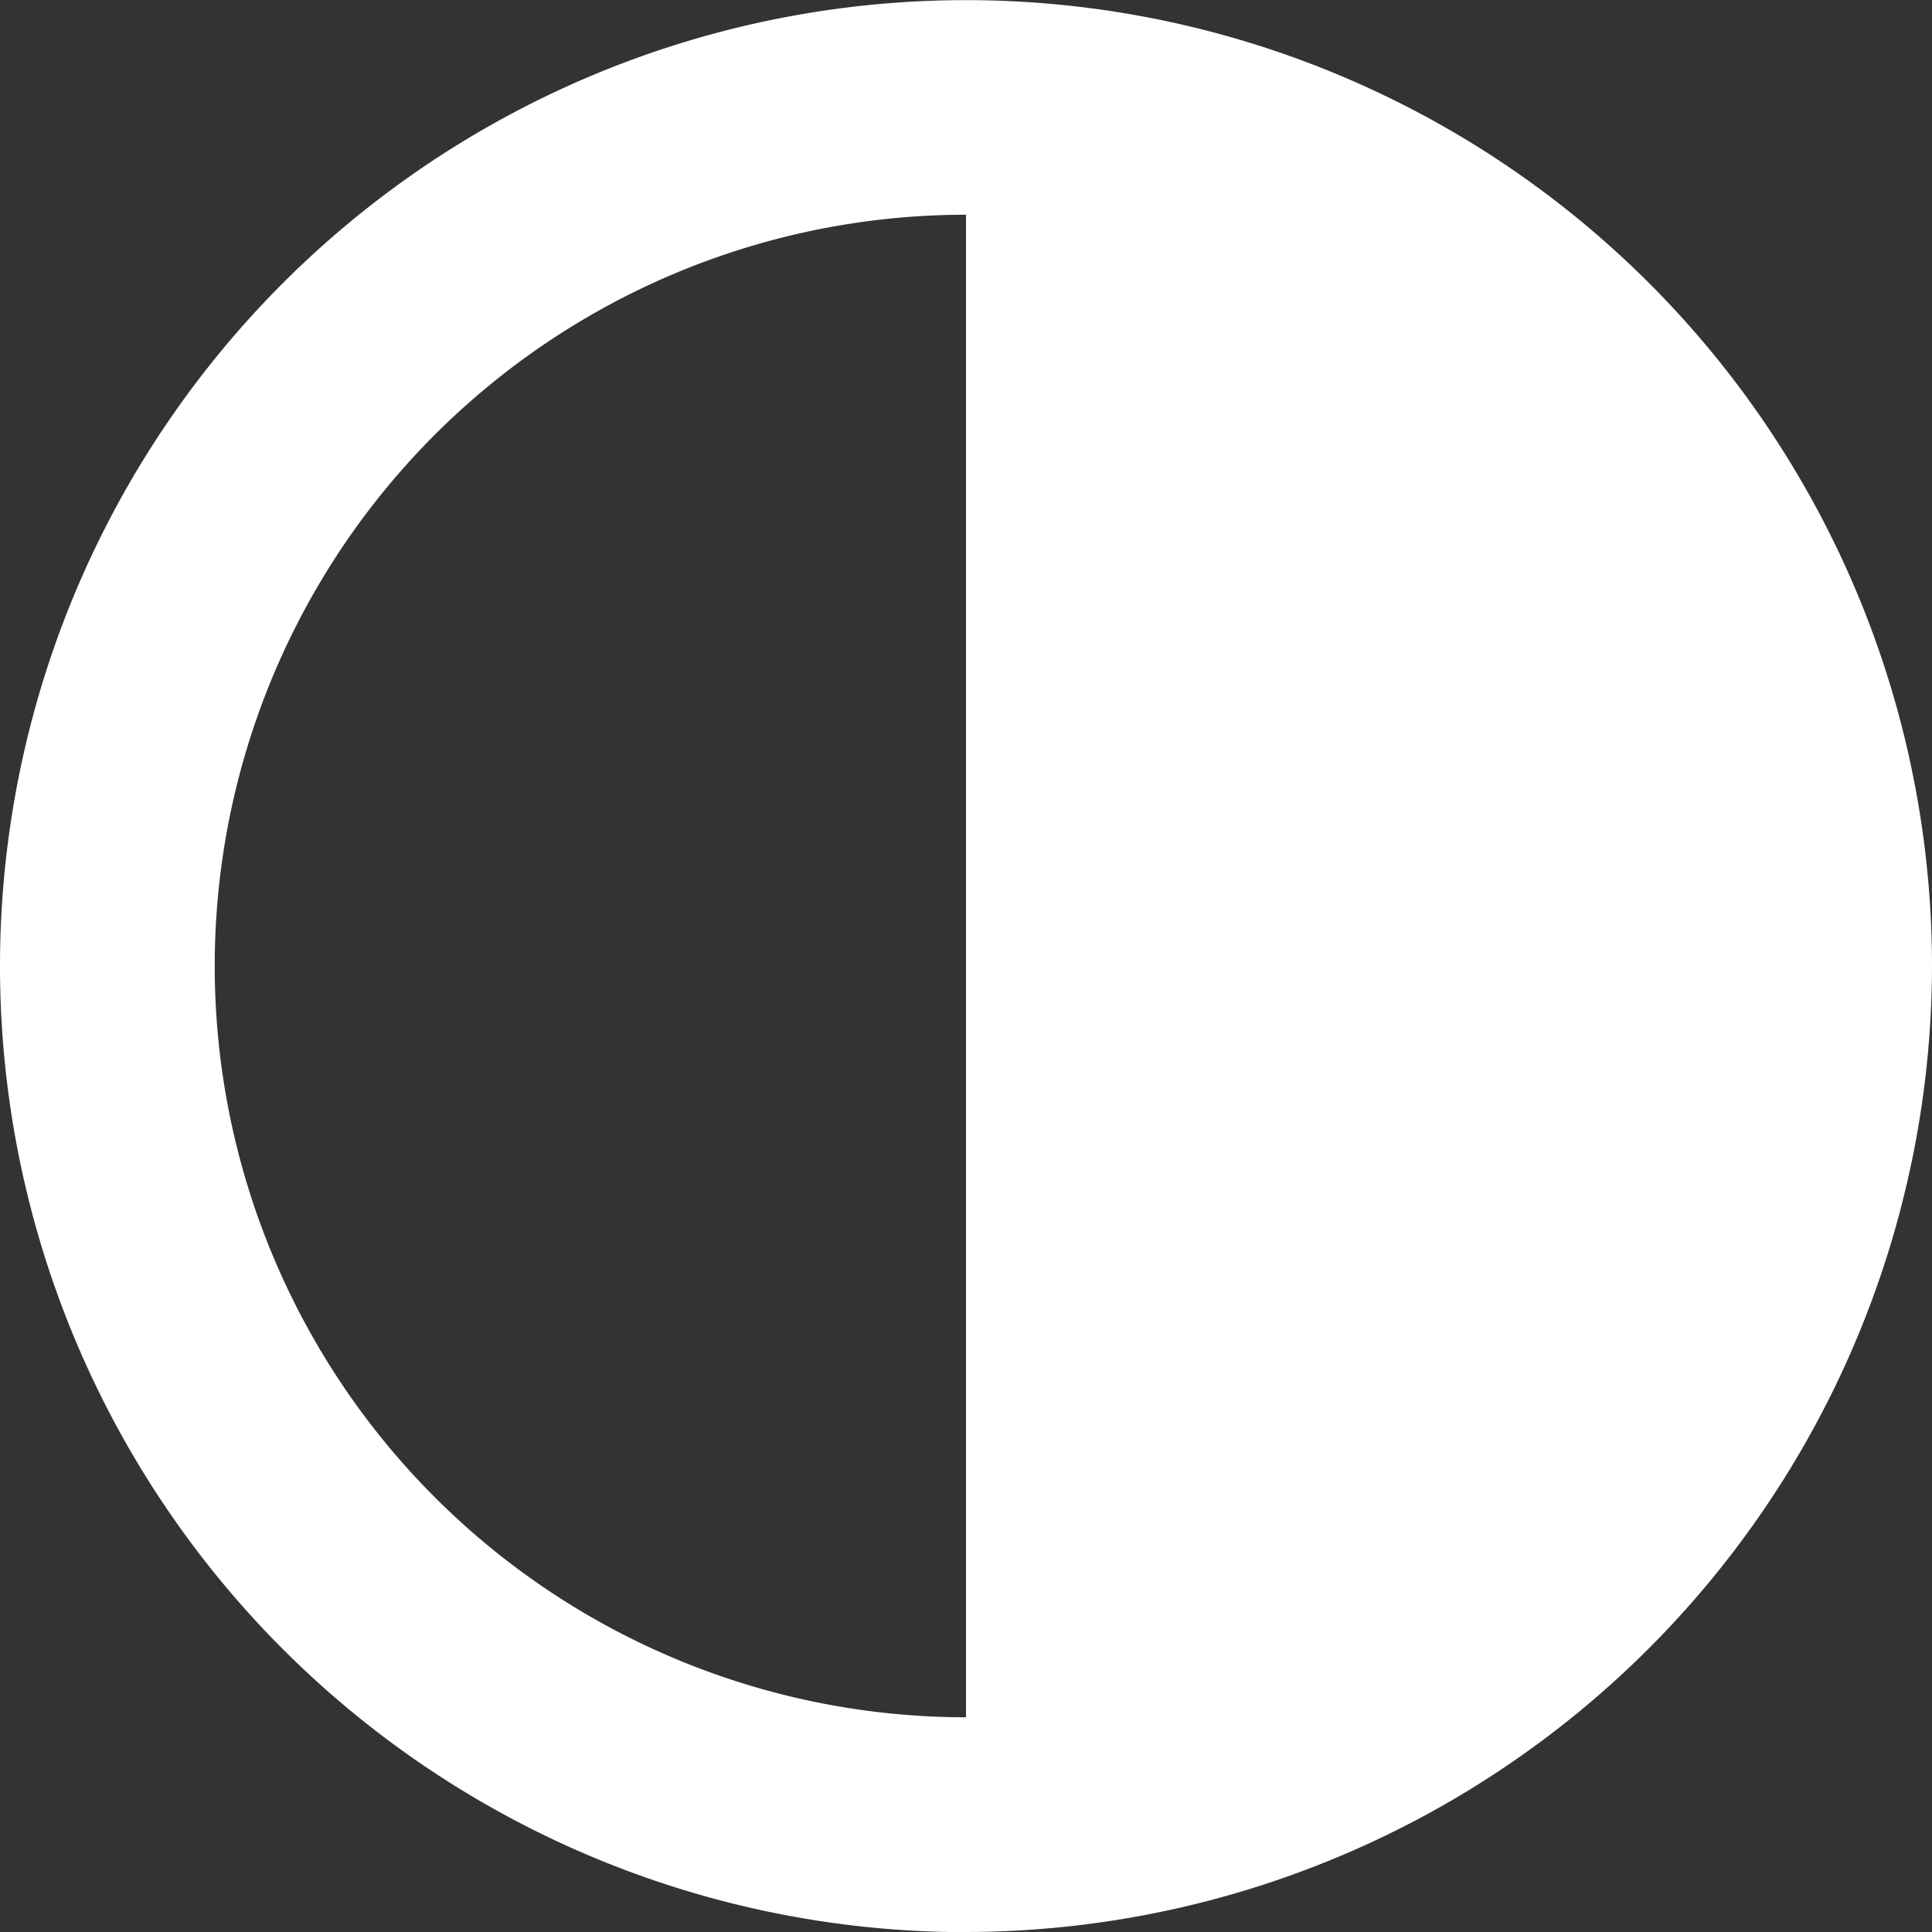
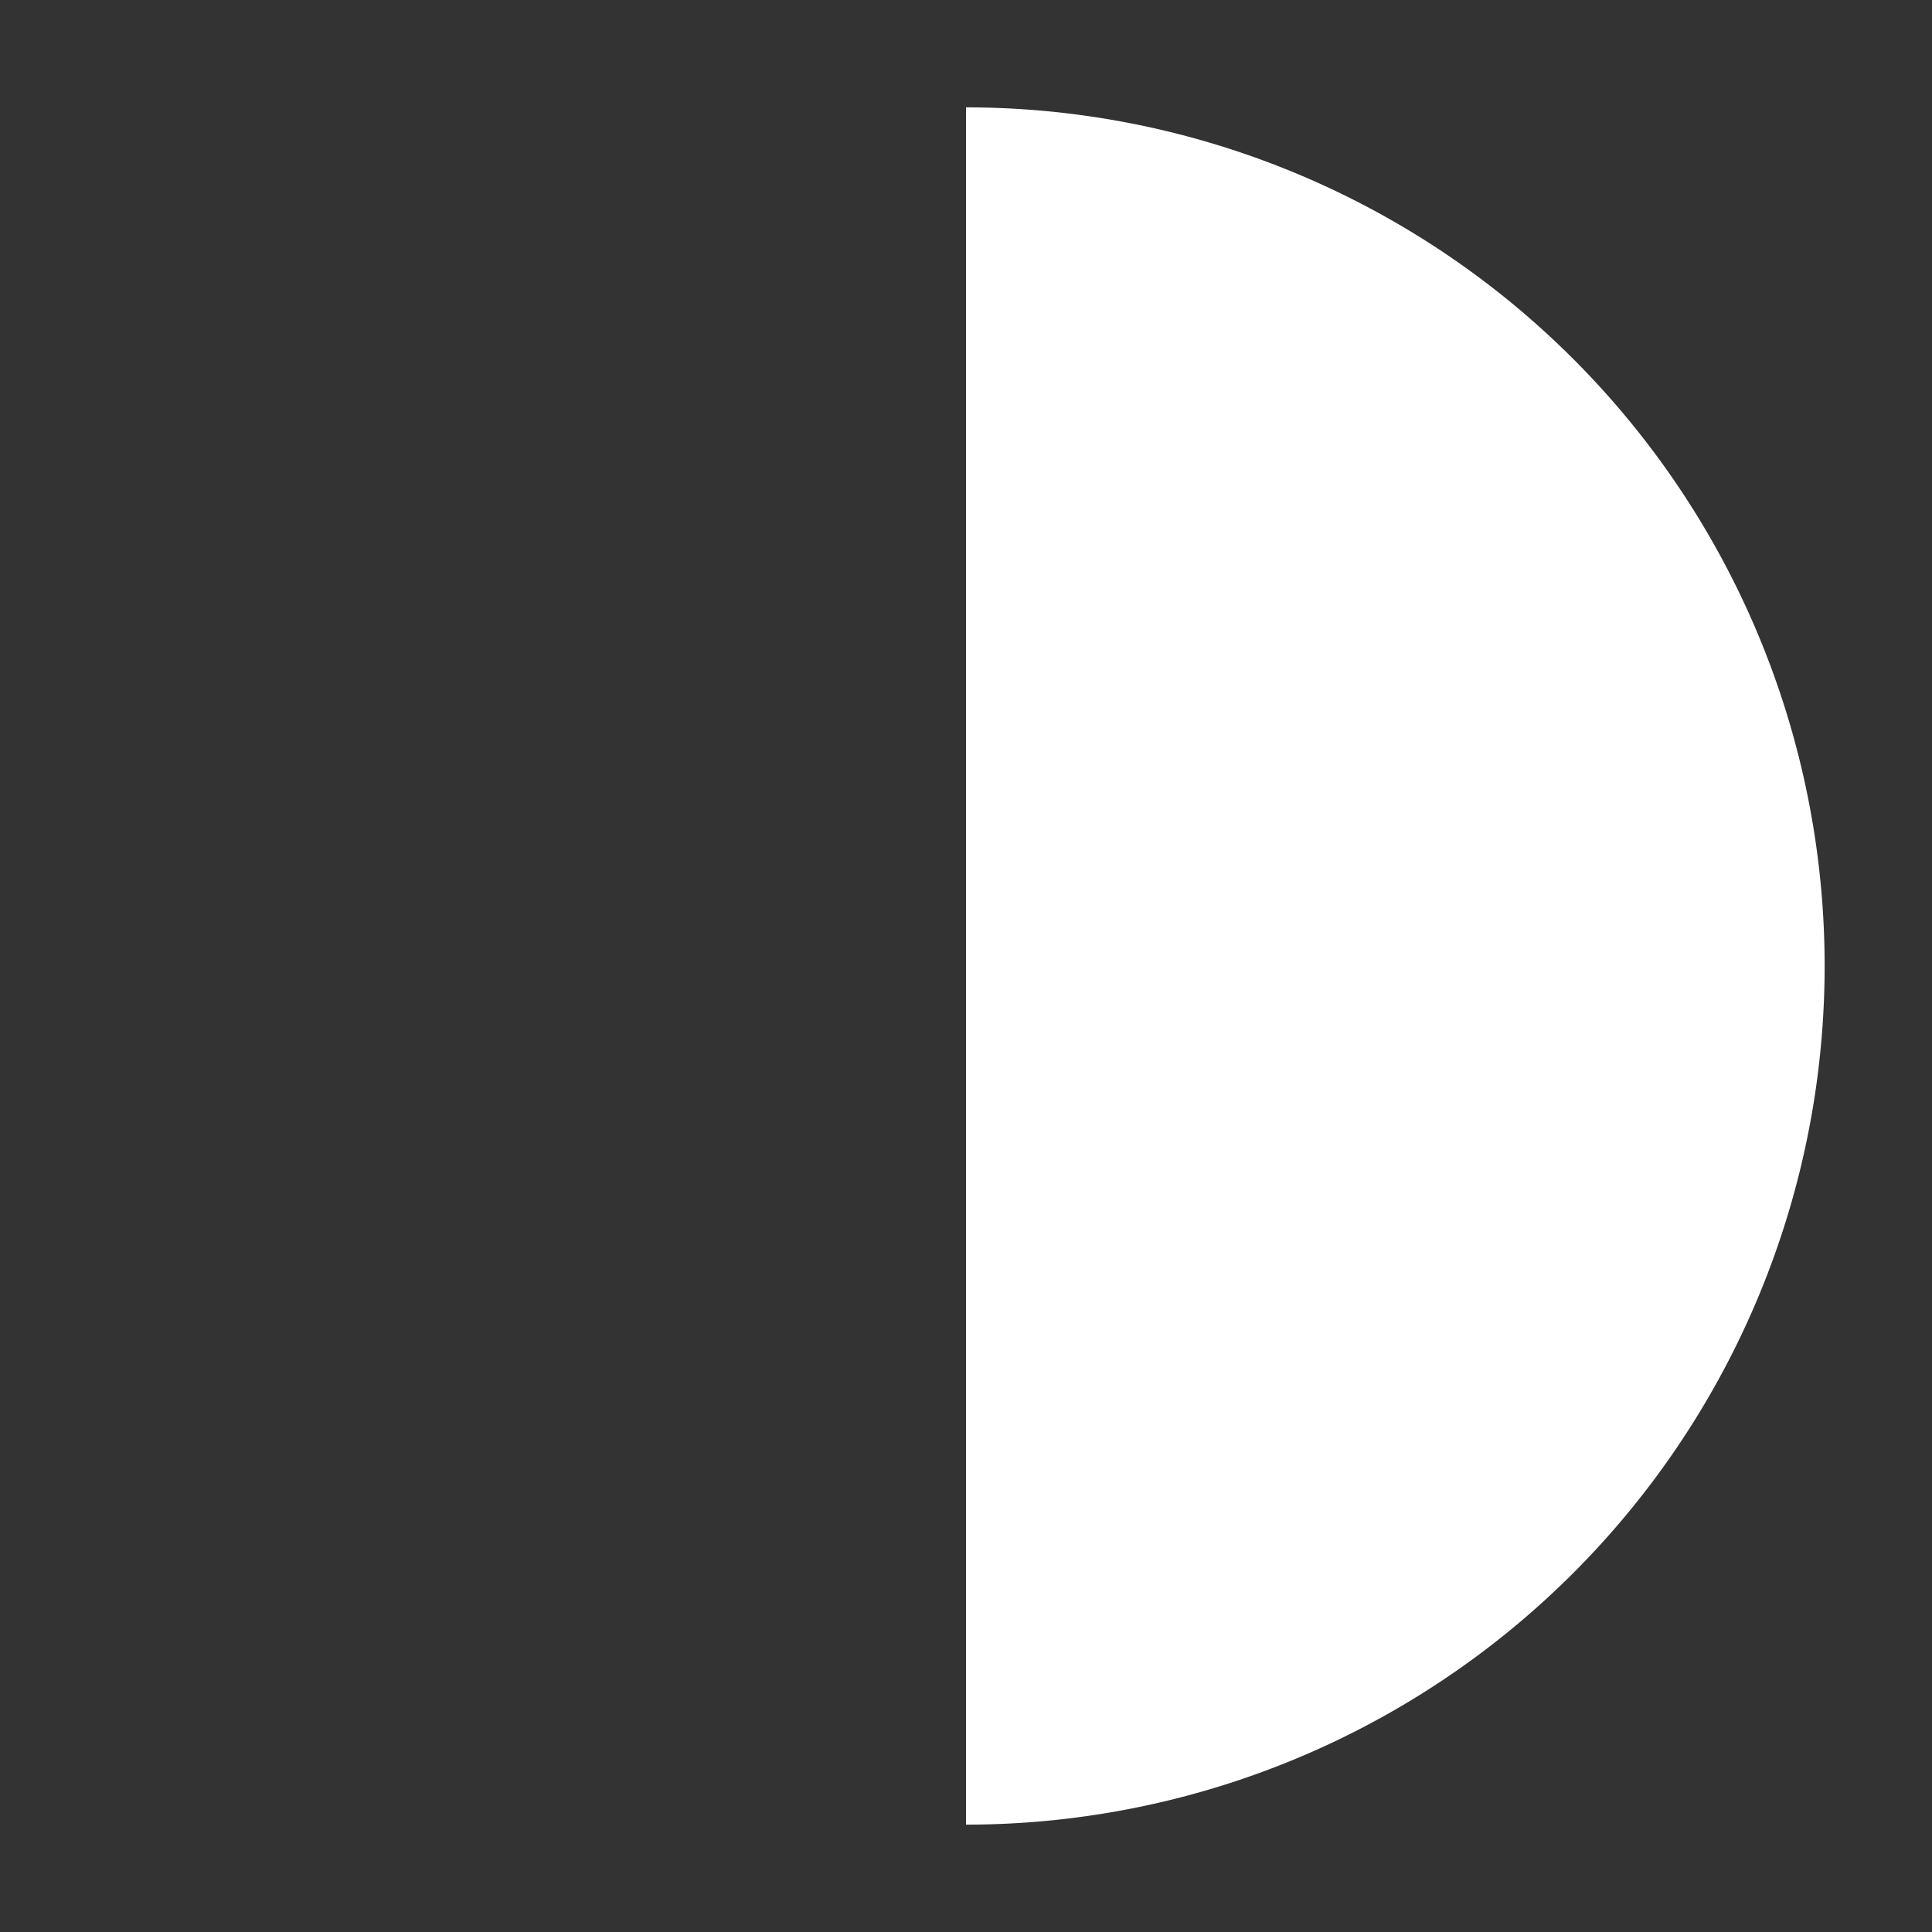
<svg xmlns="http://www.w3.org/2000/svg" width="14" height="14" viewBox="0 0 14 14">
  <rect x="0" y="0" width="14" height="14" fill="#333333" stroke="none" />
  <defs>
    <style>.a{fill:#fff;fill-rule:evenodd;}</style>
  </defs>
  <g transform="translate(0)">
-     <path class="a" d="M3901.285,3012.968a5.444,5.444,0,1,0,5.444,5.445A5.452,5.452,0,0,0,3901.285,3012.968Zm0,12.445a7,7,0,1,1,7-7A7.011,7.011,0,0,1,3901.285,3025.412Z" transform="translate(-3894.285 -3011.412)" />
    <path class="a" d="M3903.285,3024.856a6.222,6.222,0,0,0,0-12.444Z" transform="translate(-3896.285 -3011.634)" />
  </g>
</svg>